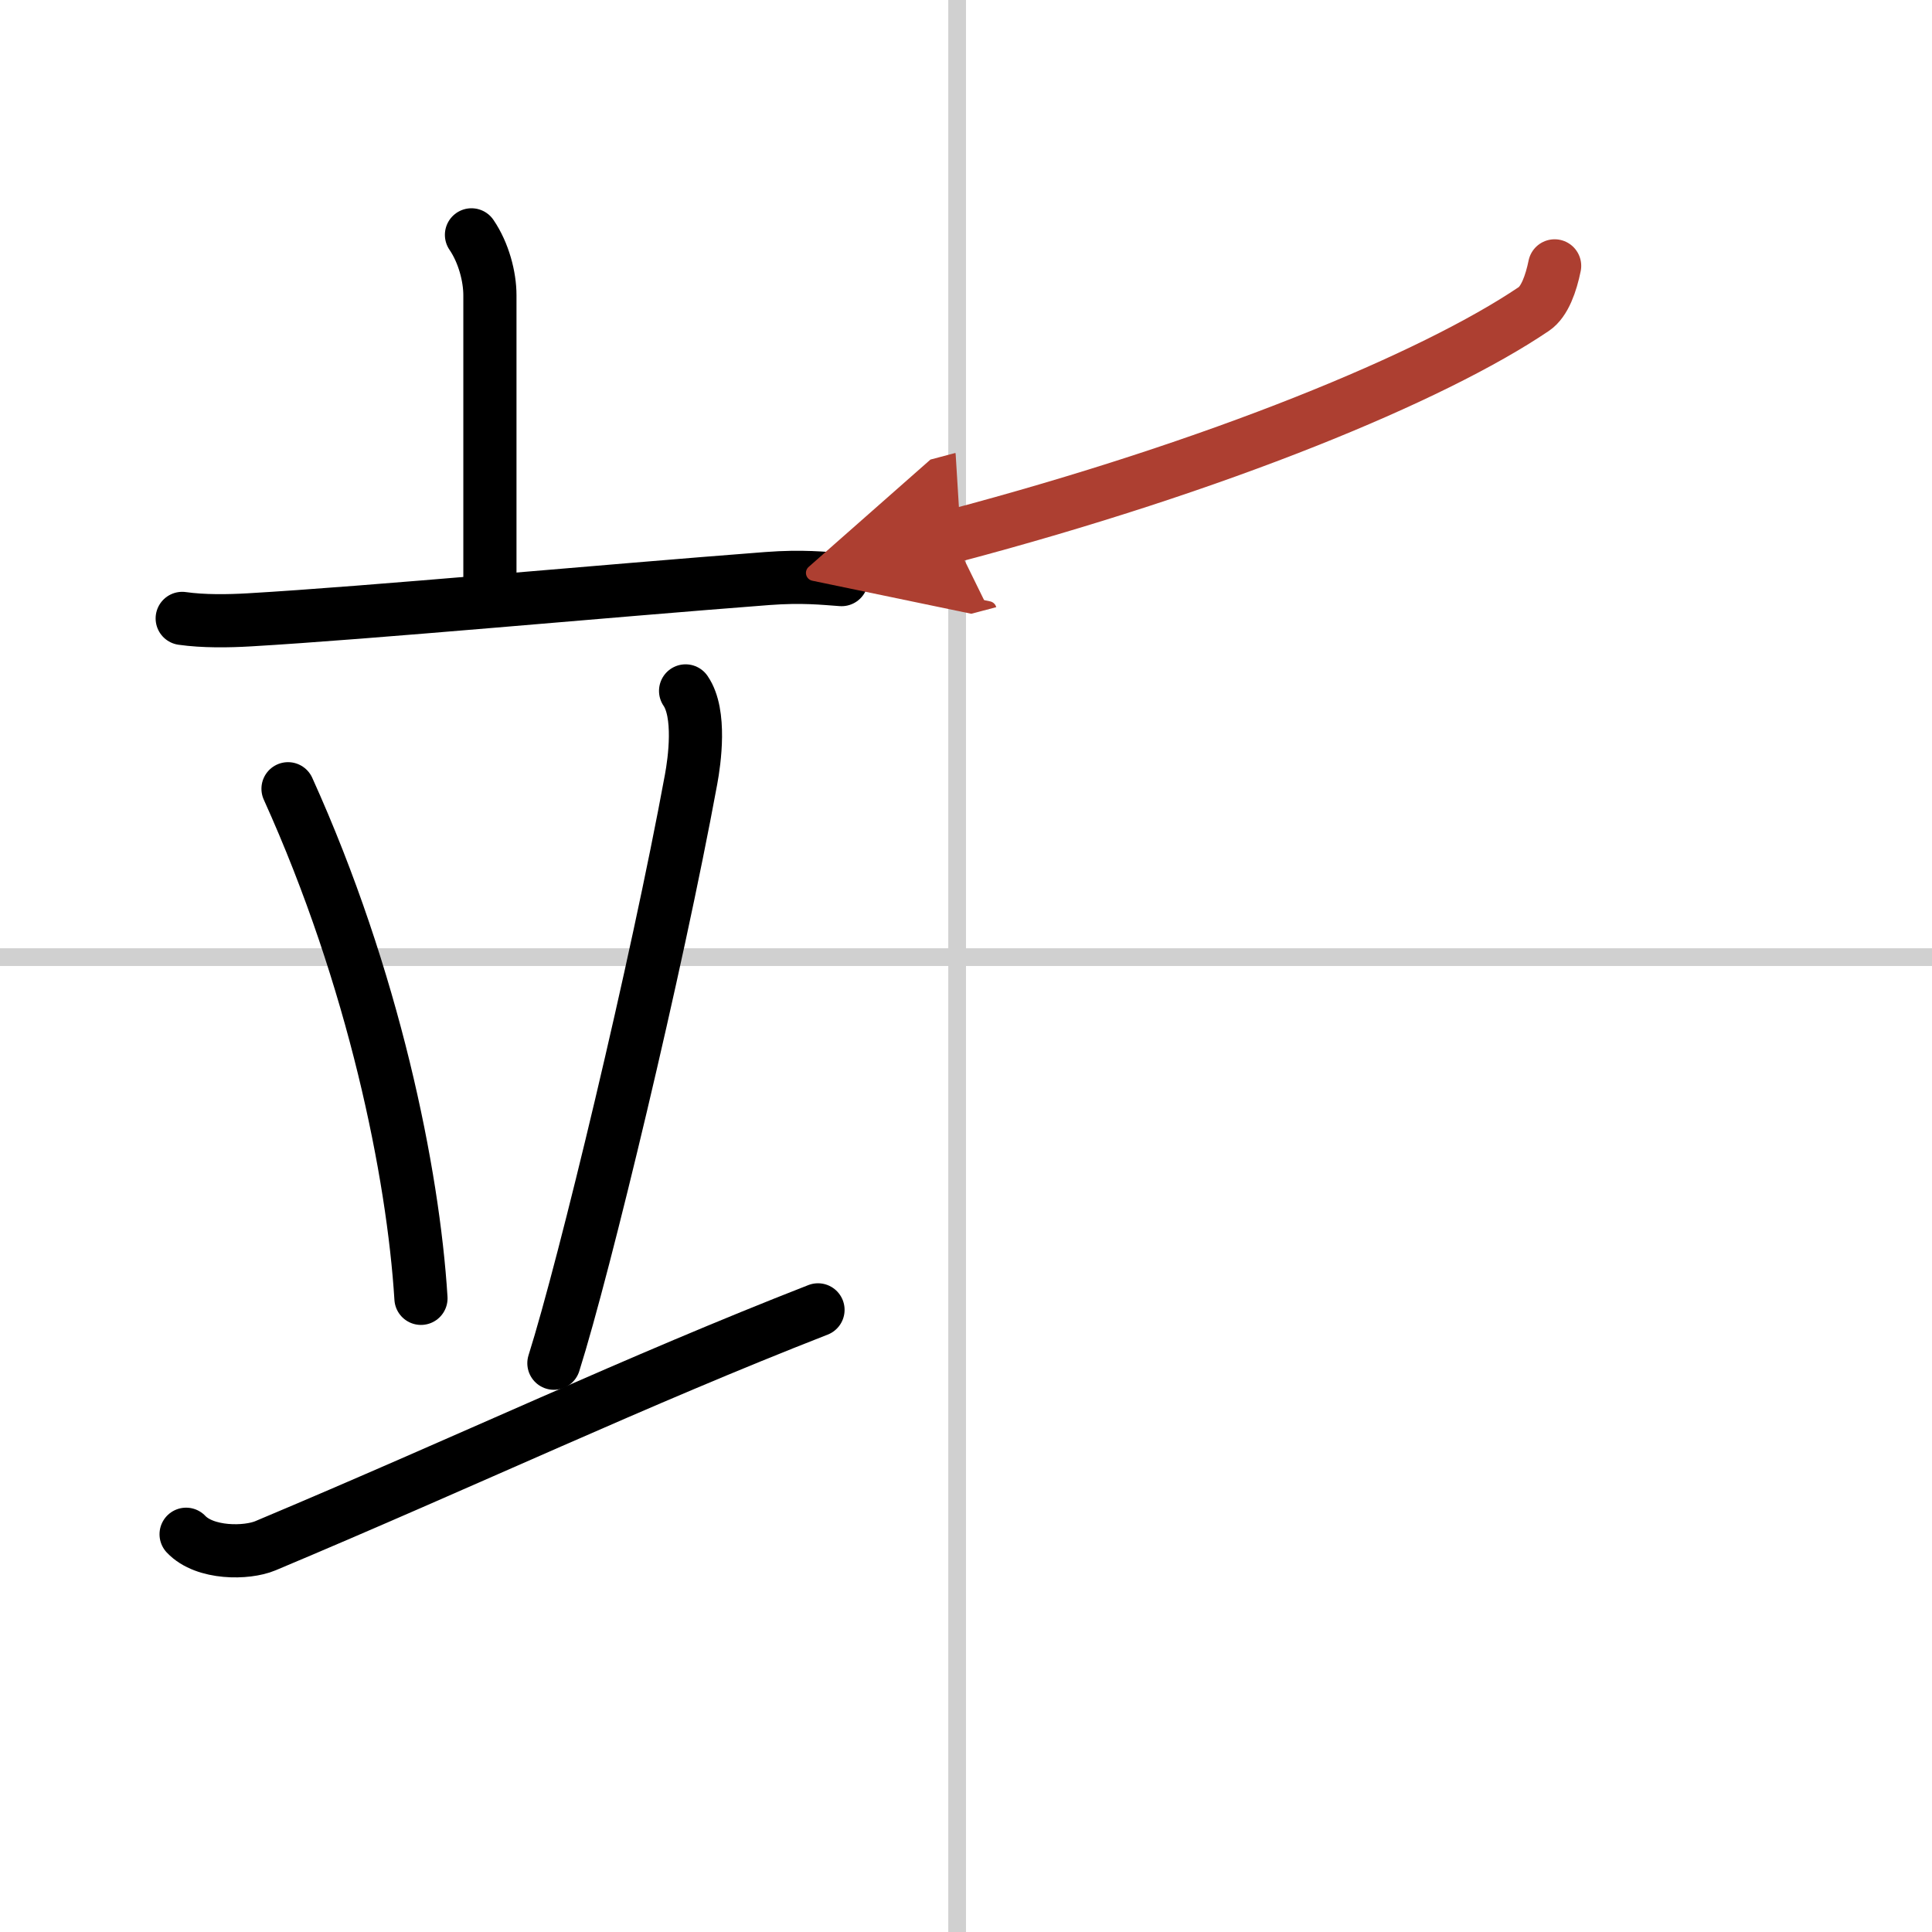
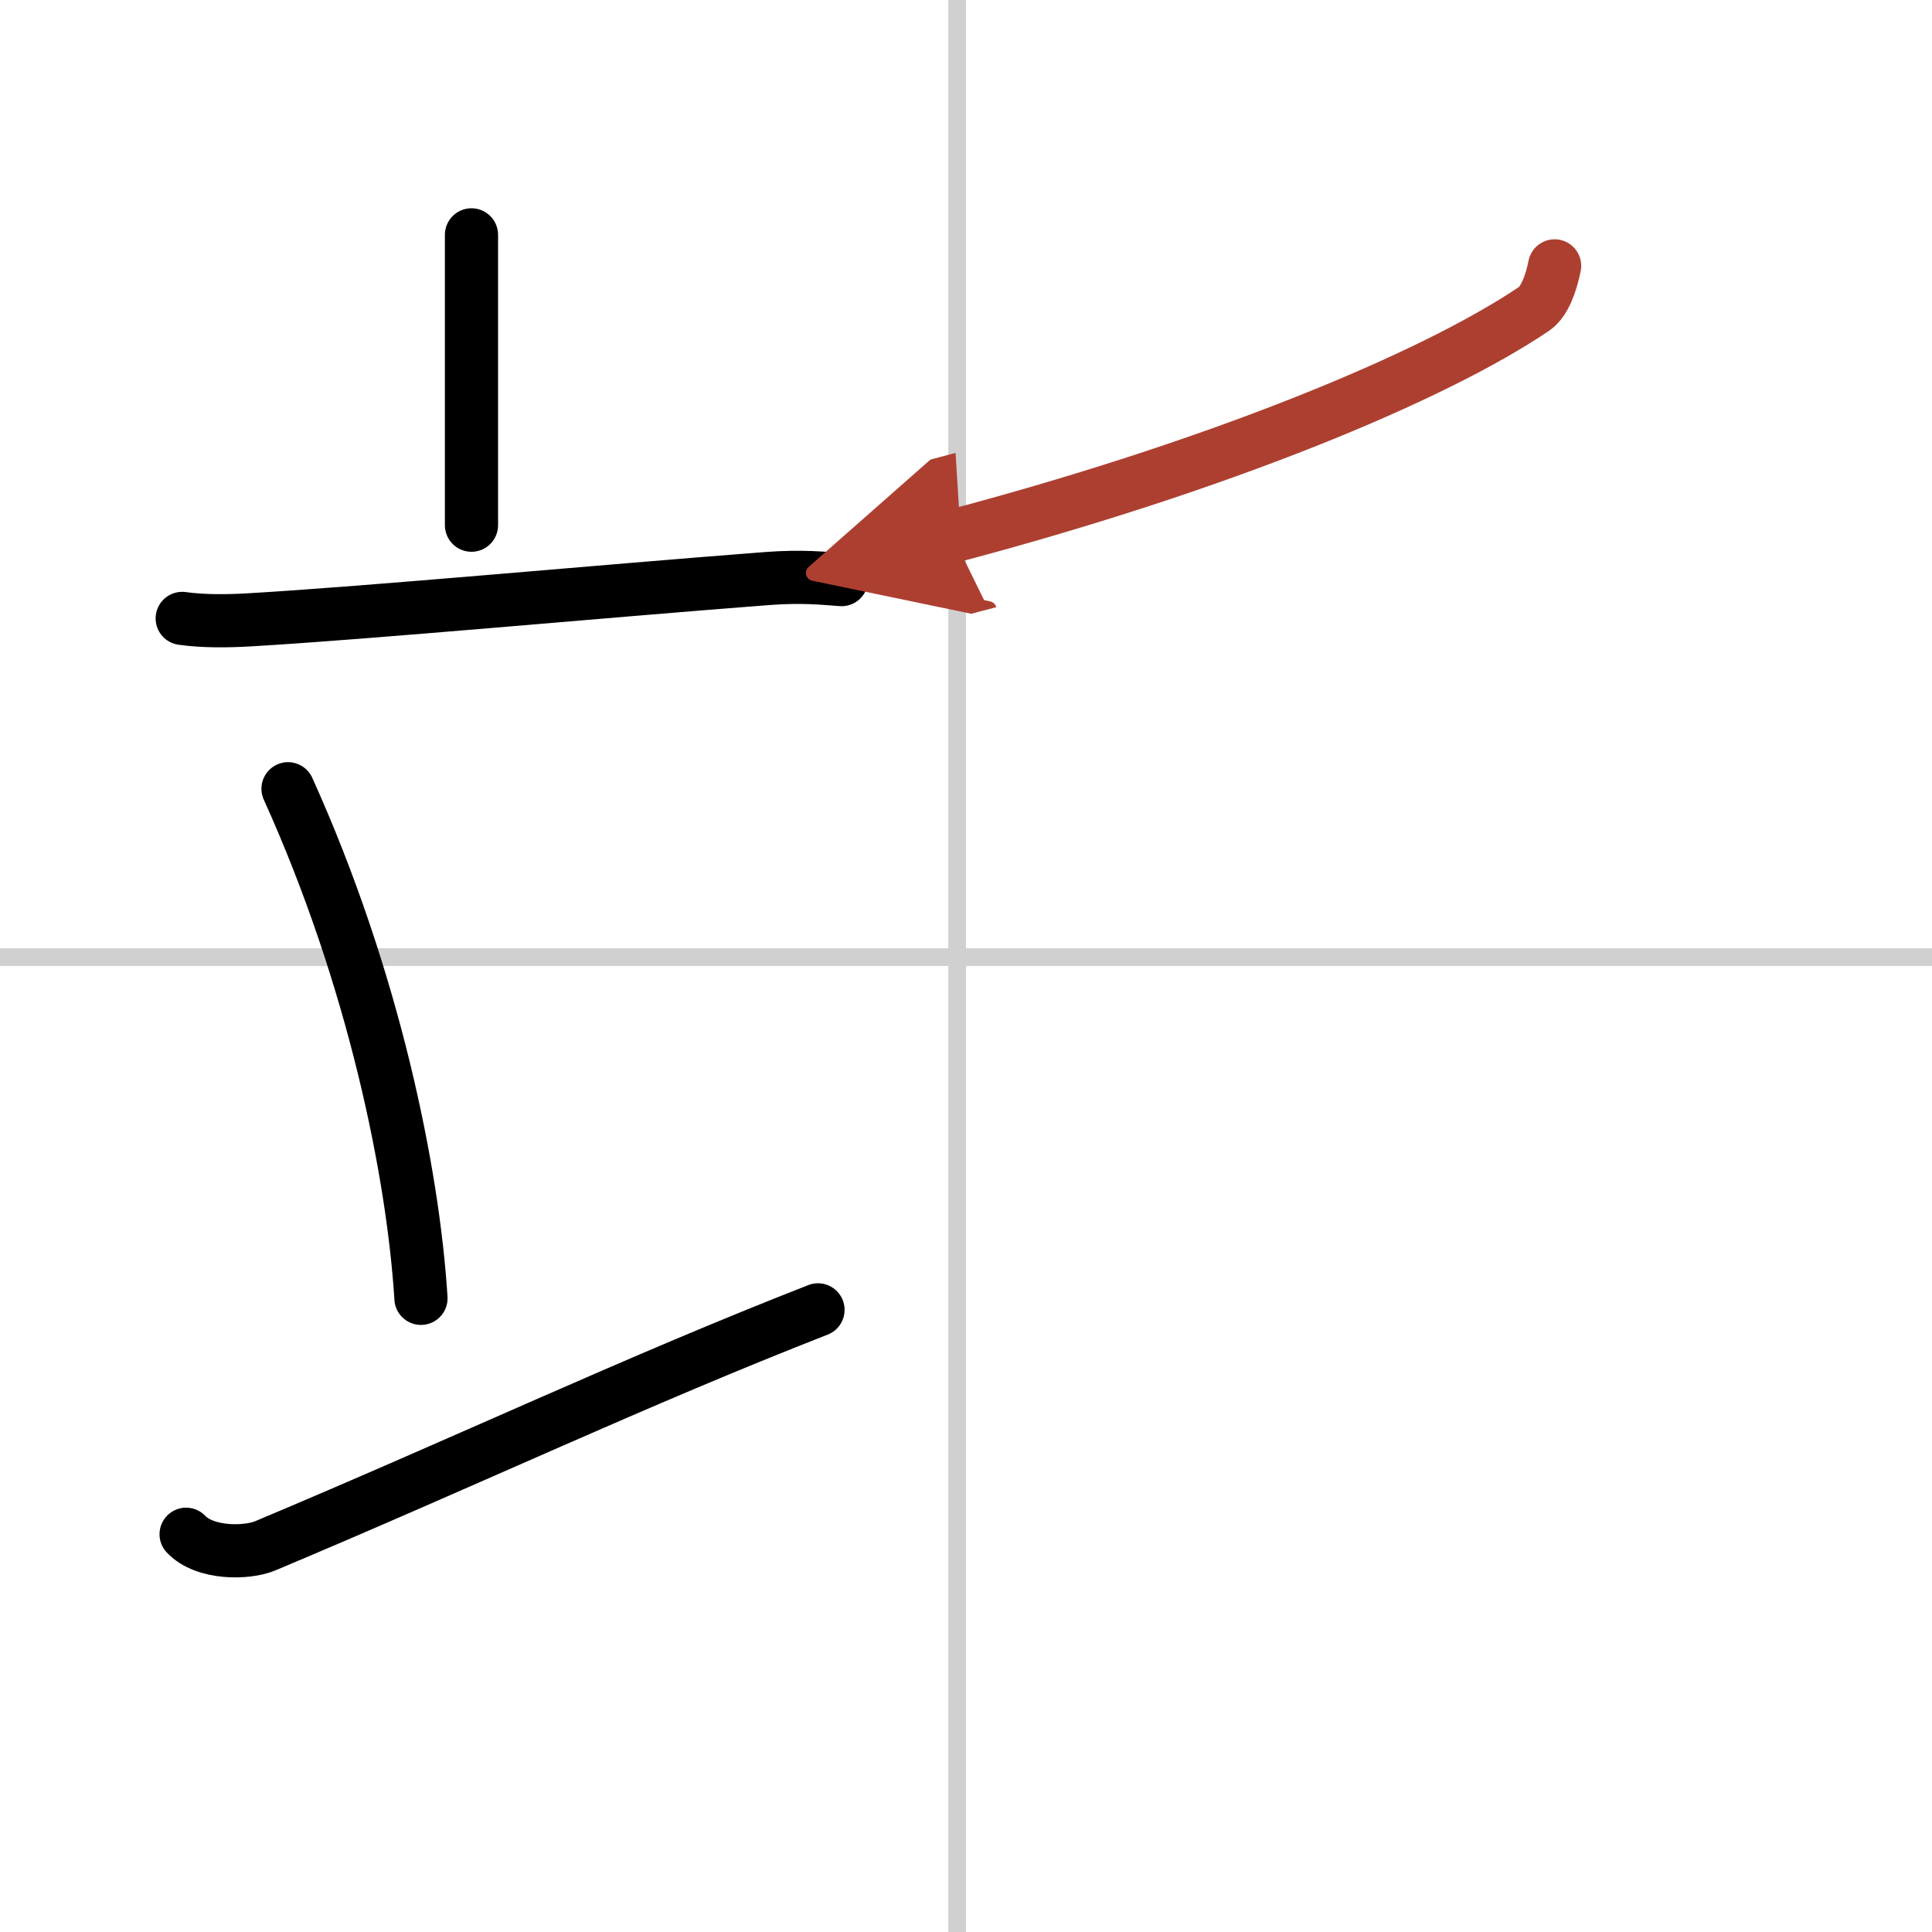
<svg xmlns="http://www.w3.org/2000/svg" width="400" height="400" viewBox="0 0 109 109">
  <defs>
    <marker id="a" markerWidth="4" orient="auto" refX="1" refY="5" viewBox="0 0 10 10">
      <polyline points="0 0 10 5 0 10 1 5" fill="#ad3f31" stroke="#ad3f31" />
    </marker>
  </defs>
  <g fill="none" stroke="#000" stroke-linecap="round" stroke-linejoin="round" stroke-width="3">
    <rect width="100%" height="100%" fill="#fff" stroke="#fff" />
    <line x1="54" x2="54" y2="109" stroke="#d0d0d0" stroke-width="1" />
    <line x2="109" y1="54" y2="54" stroke="#d0d0d0" stroke-width="1" />
-     <path d="m26.6 13.25c0.69 1.01 1.04 2.36 1.04 3.41v16.38" />
+     <path d="m26.6 13.25v16.38" />
    <path d="m10.28 34.89c1.2 0.17 2.6 0.15 3.79 0.08 6.74-0.39 20.06-1.63 29.22-2.33 1.98-0.15 3.19-0.01 4.19 0.06" />
    <path d="m16.25 44.5c4.85 10.72 7.06 21.68 7.5 28.75" />
-     <path d="m38.68 38.98c0.88 1.28 0.5 3.96 0.31 4.99-1.94 10.55-6.01 27.47-7.74 32.94" />
    <path d="m10.5 86.56c1.06 1.12 3.42 1.09 4.47 0.65 11.52-4.84 20.96-9.32 31.18-13.31" />
    <path d="m87.71 15c-0.2 0.98-0.56 2.02-1.17 2.43-5.71 3.86-17.79 8.85-32.79 12.82" marker-end="url(#a)" stroke="#ad3f31" />
  </g>
</svg>